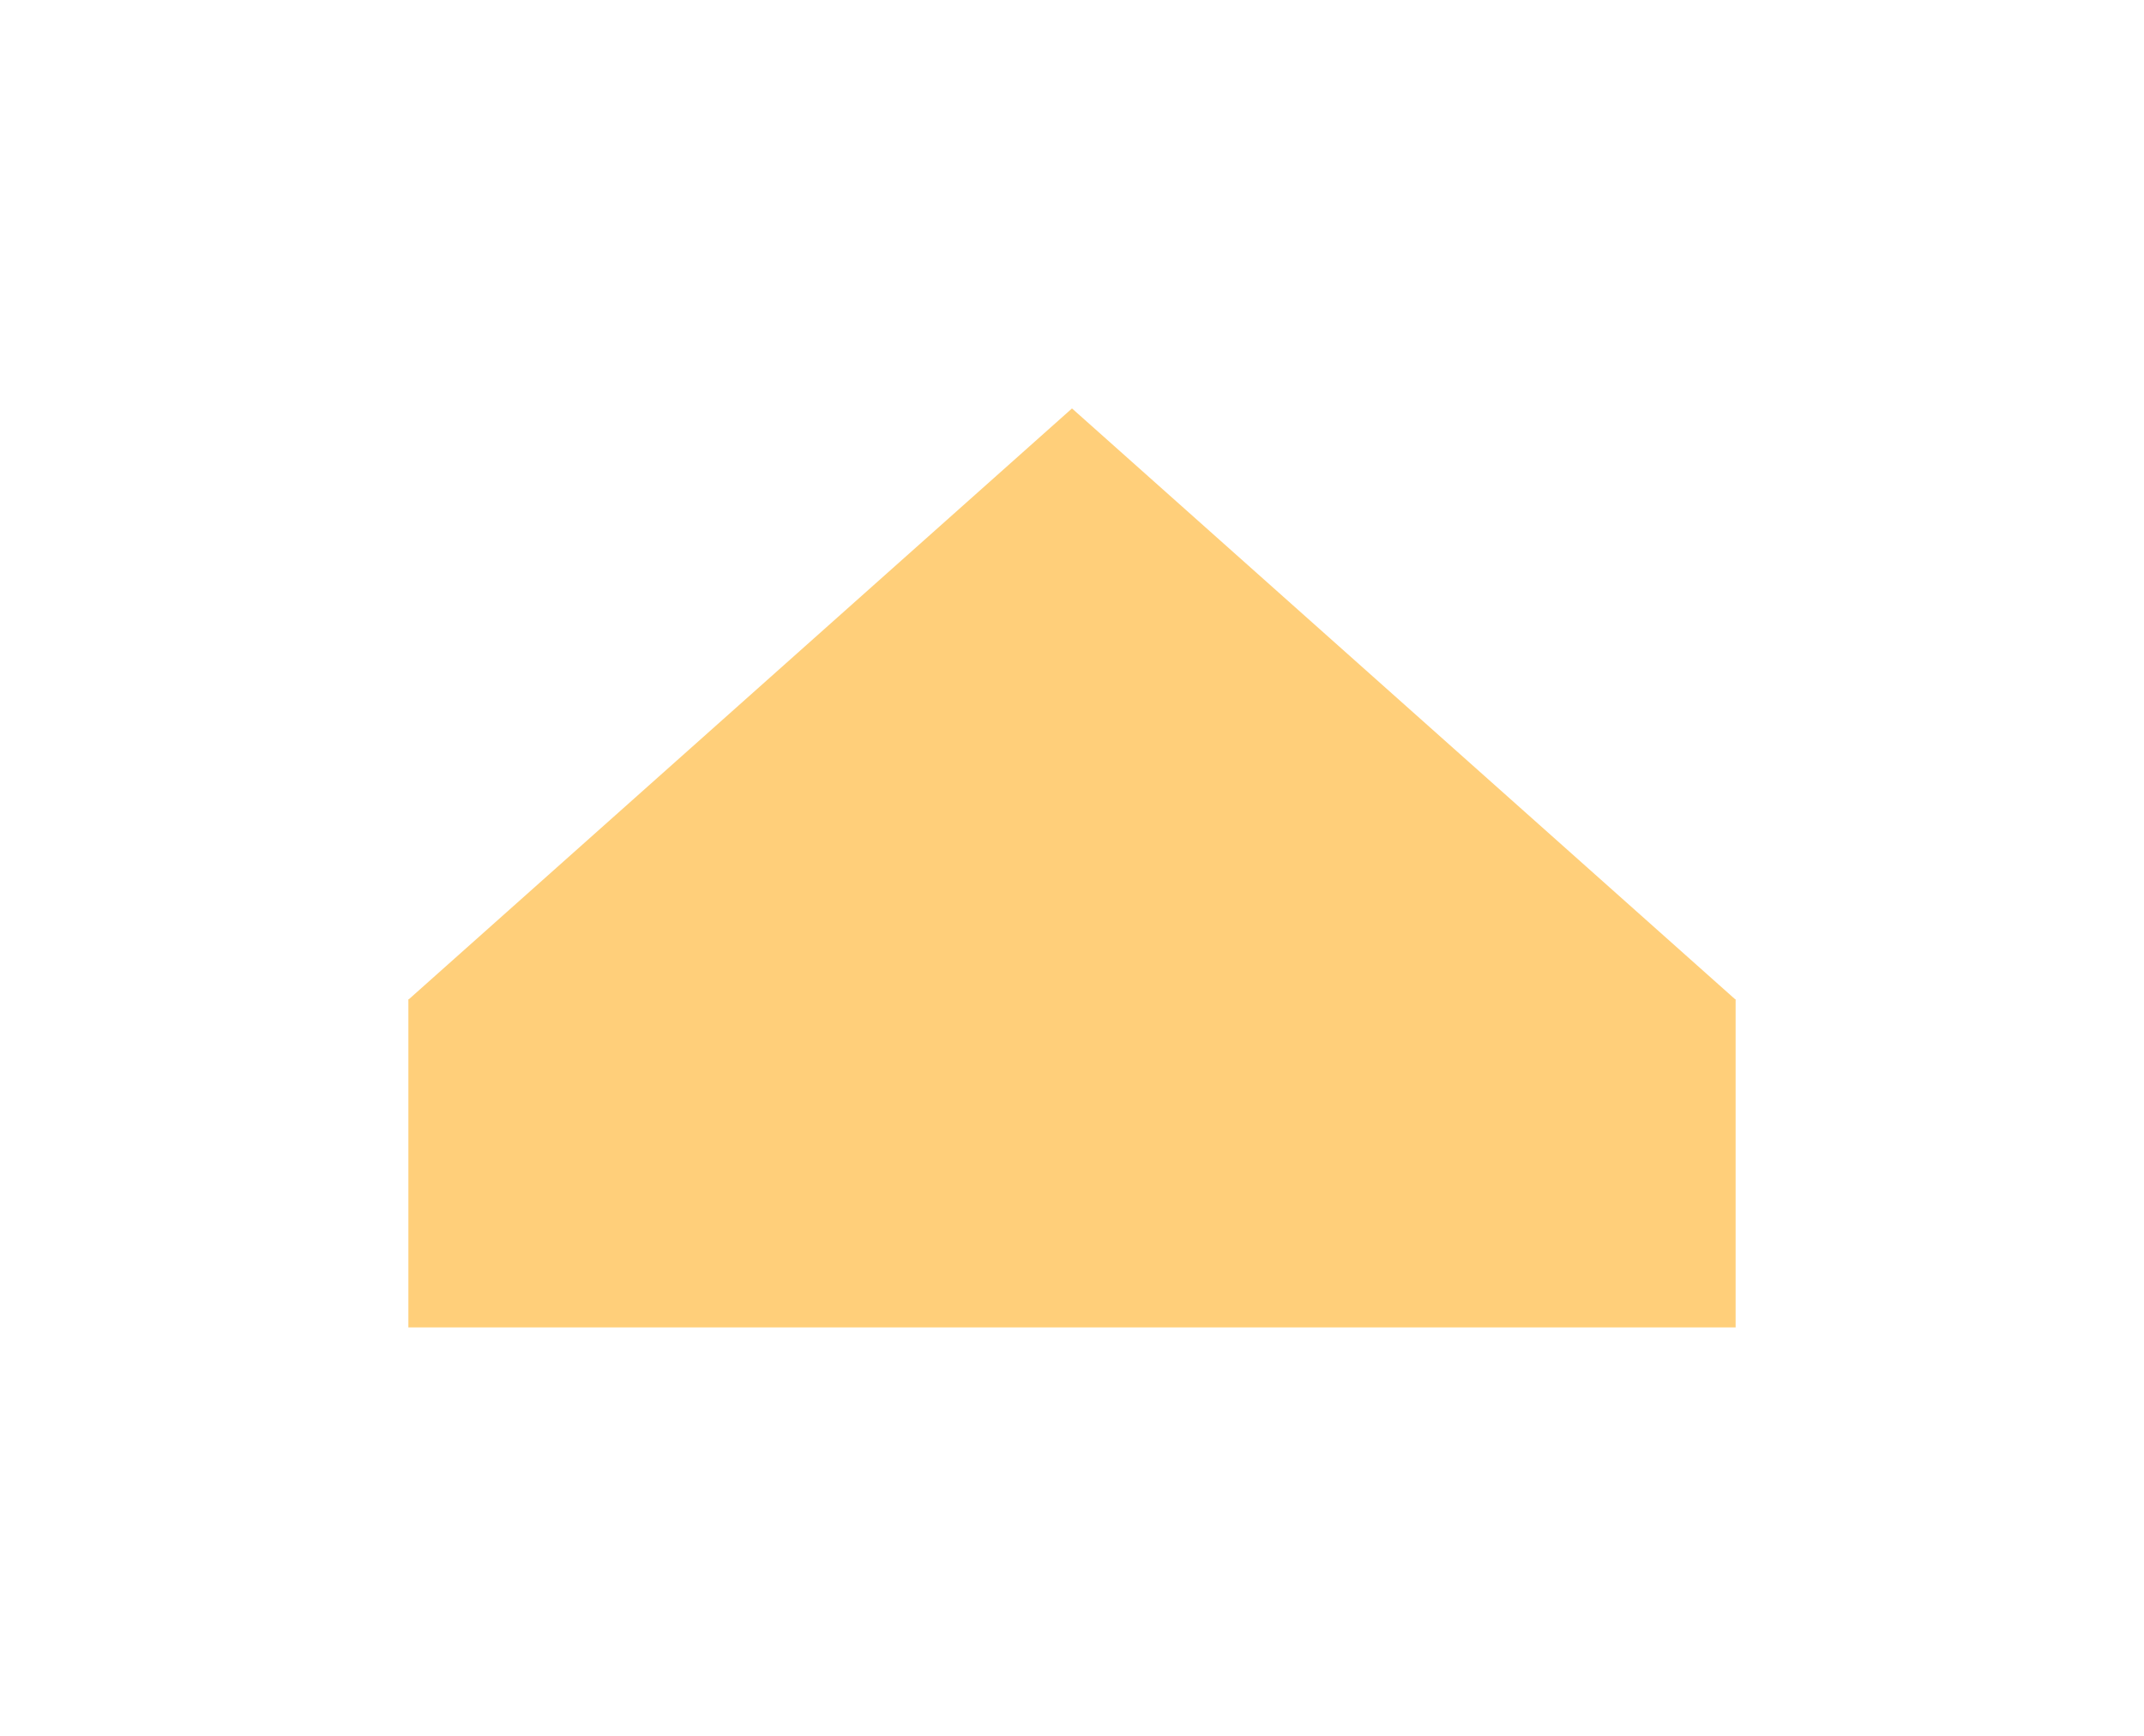
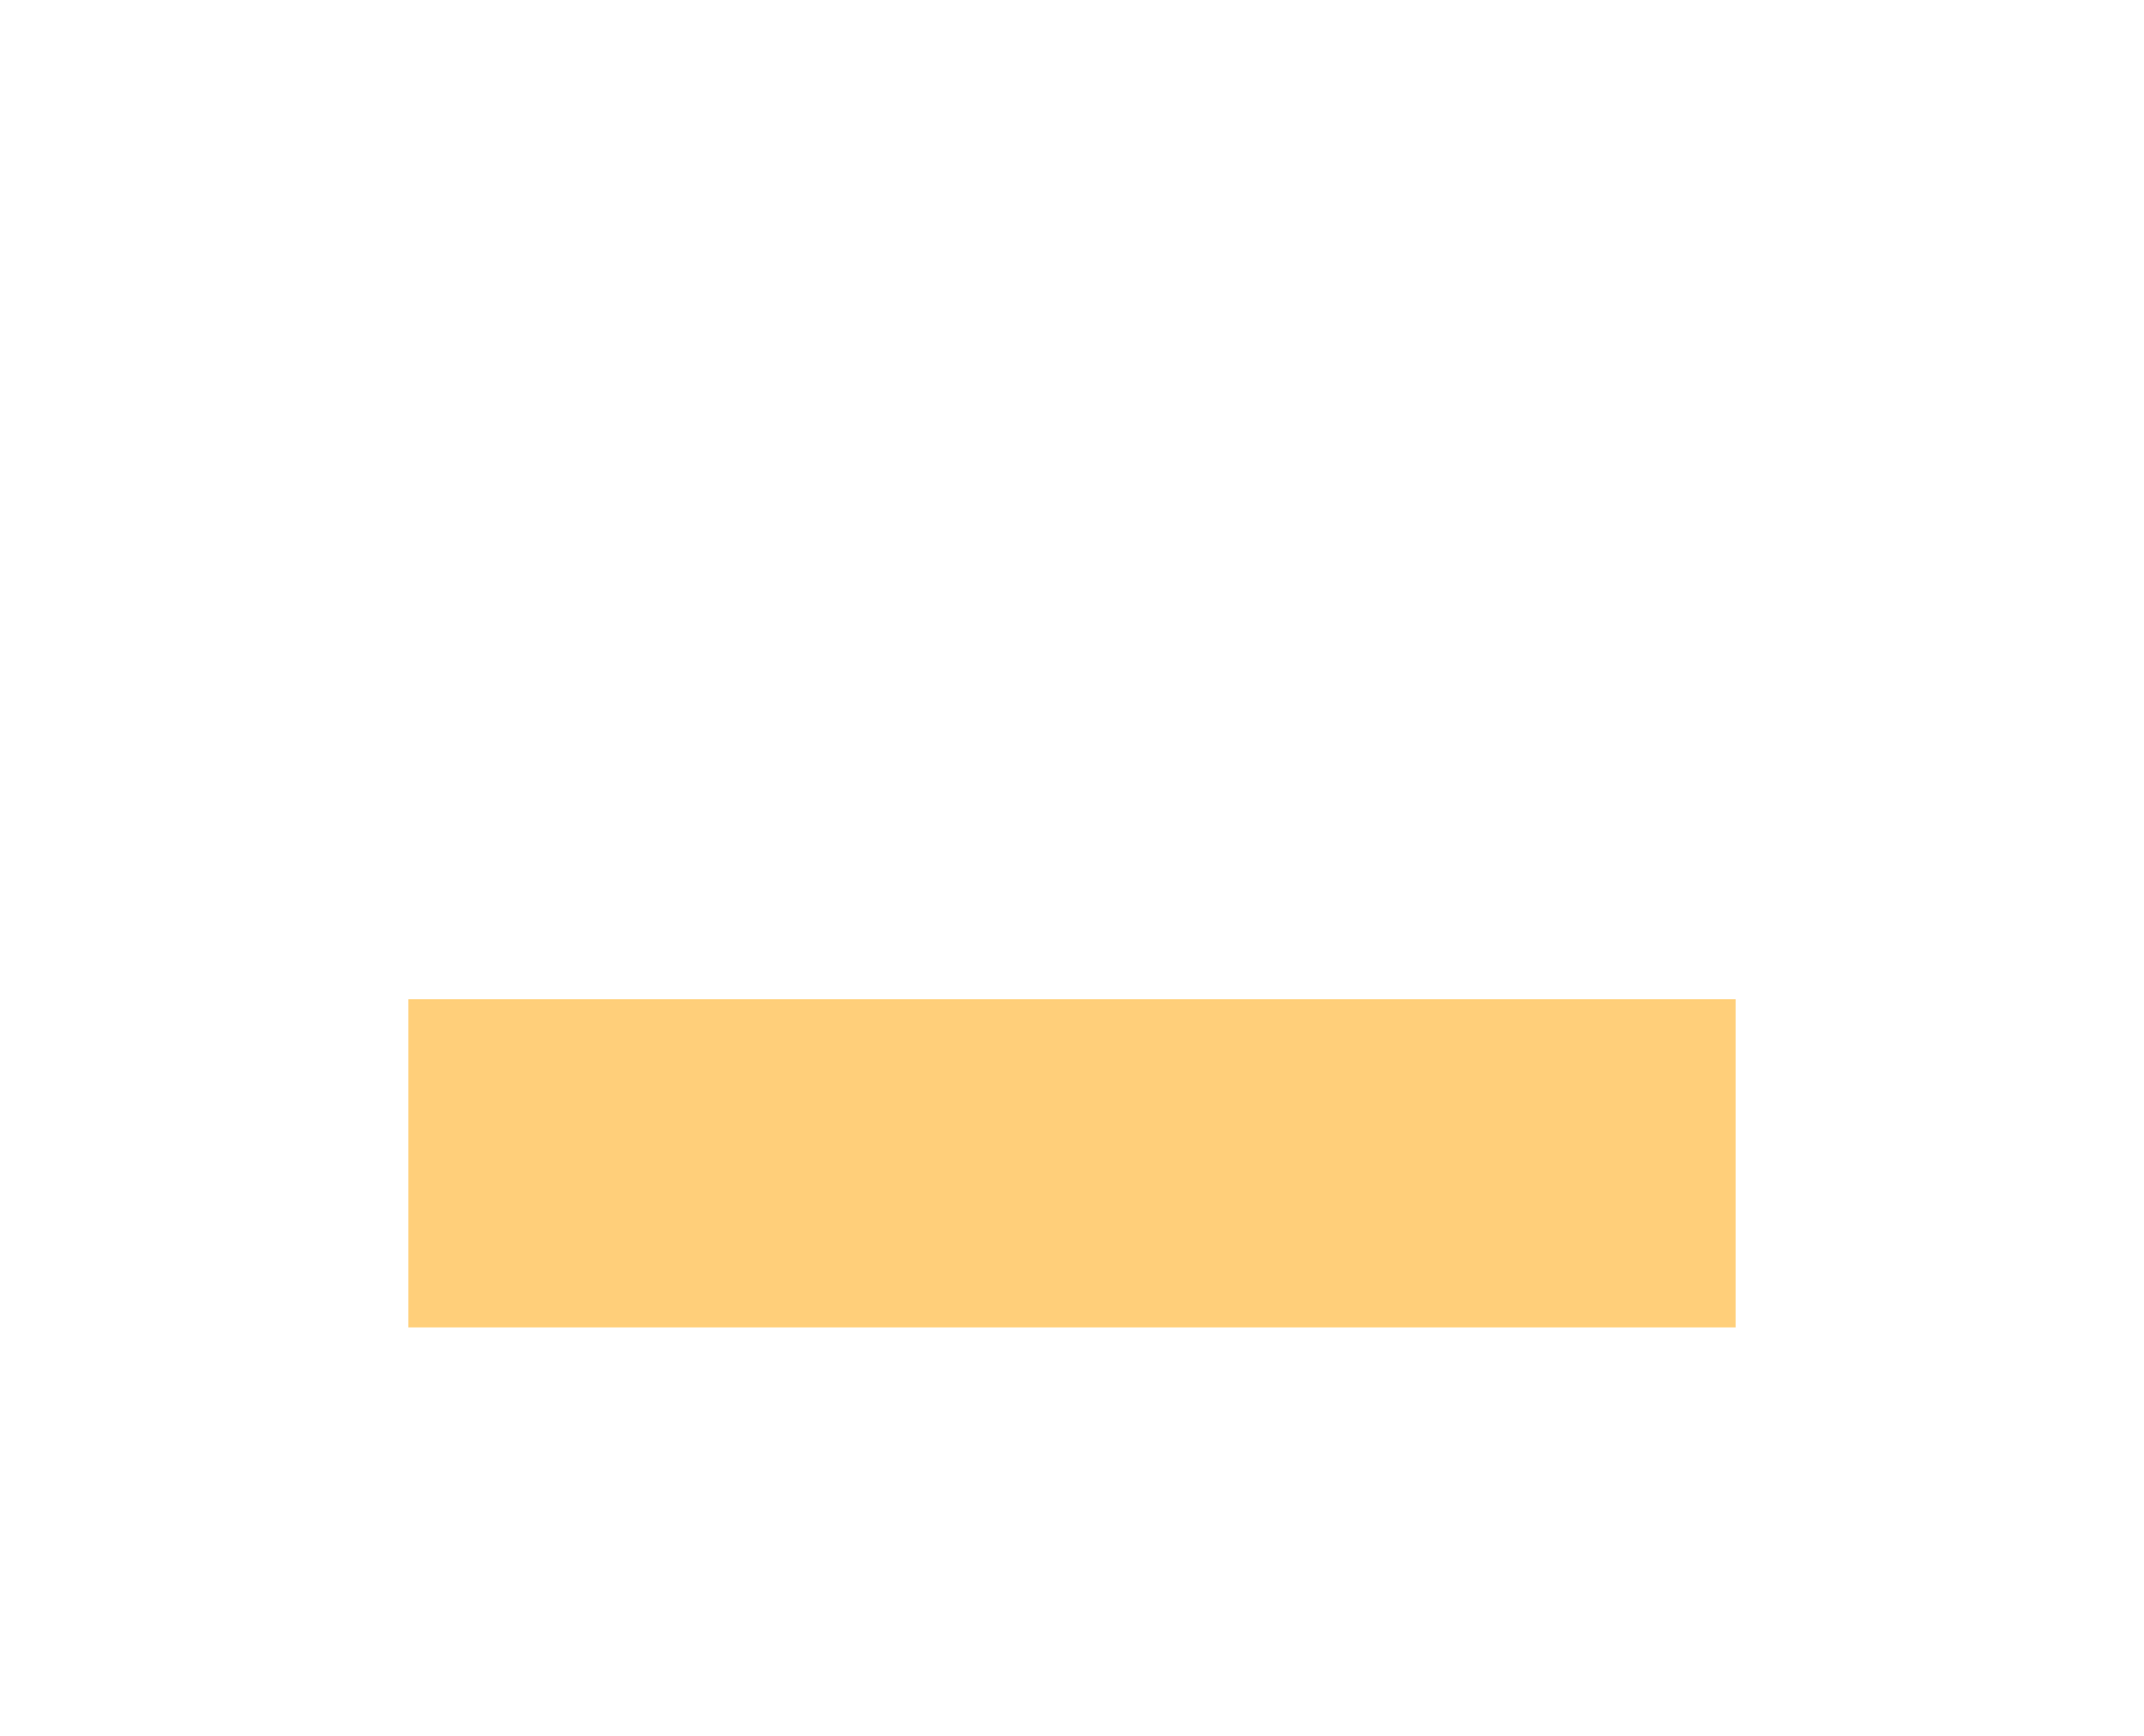
<svg xmlns="http://www.w3.org/2000/svg" width="21" height="17" viewBox="0 0 21 17" fill="none">
  <g filter="url(#filter0_d)">
    <path d="M4 5.786H17V9H4V5.786Z" fill="#FFCF7A" />
-     <path d="M10.5 0L16.995 5.786H4.005L10.5 0Z" fill="#FFCF7A" />
  </g>
  <defs>
    <filter id="filter0_d" x="0" y="0" width="21" height="17" filterUnits="userSpaceOnUse" color-interpolation-filters="sRGB">
      <feFlood flood-opacity="0" result="BackgroundImageFix" />
      <feColorMatrix in="SourceAlpha" type="matrix" values="0 0 0 0 0 0 0 0 0 0 0 0 0 0 0 0 0 0 127 0" />
      <feOffset dy="4" />
      <feGaussianBlur stdDeviation="2" />
      <feColorMatrix type="matrix" values="0 0 0 0 0 0 0 0 0 0 0 0 0 0 0 0 0 0 0.25 0" />
      <feBlend mode="normal" in2="BackgroundImageFix" result="effect1_dropShadow" />
      <feBlend mode="normal" in="SourceGraphic" in2="effect1_dropShadow" result="shape" />
    </filter>
  </defs>
</svg>